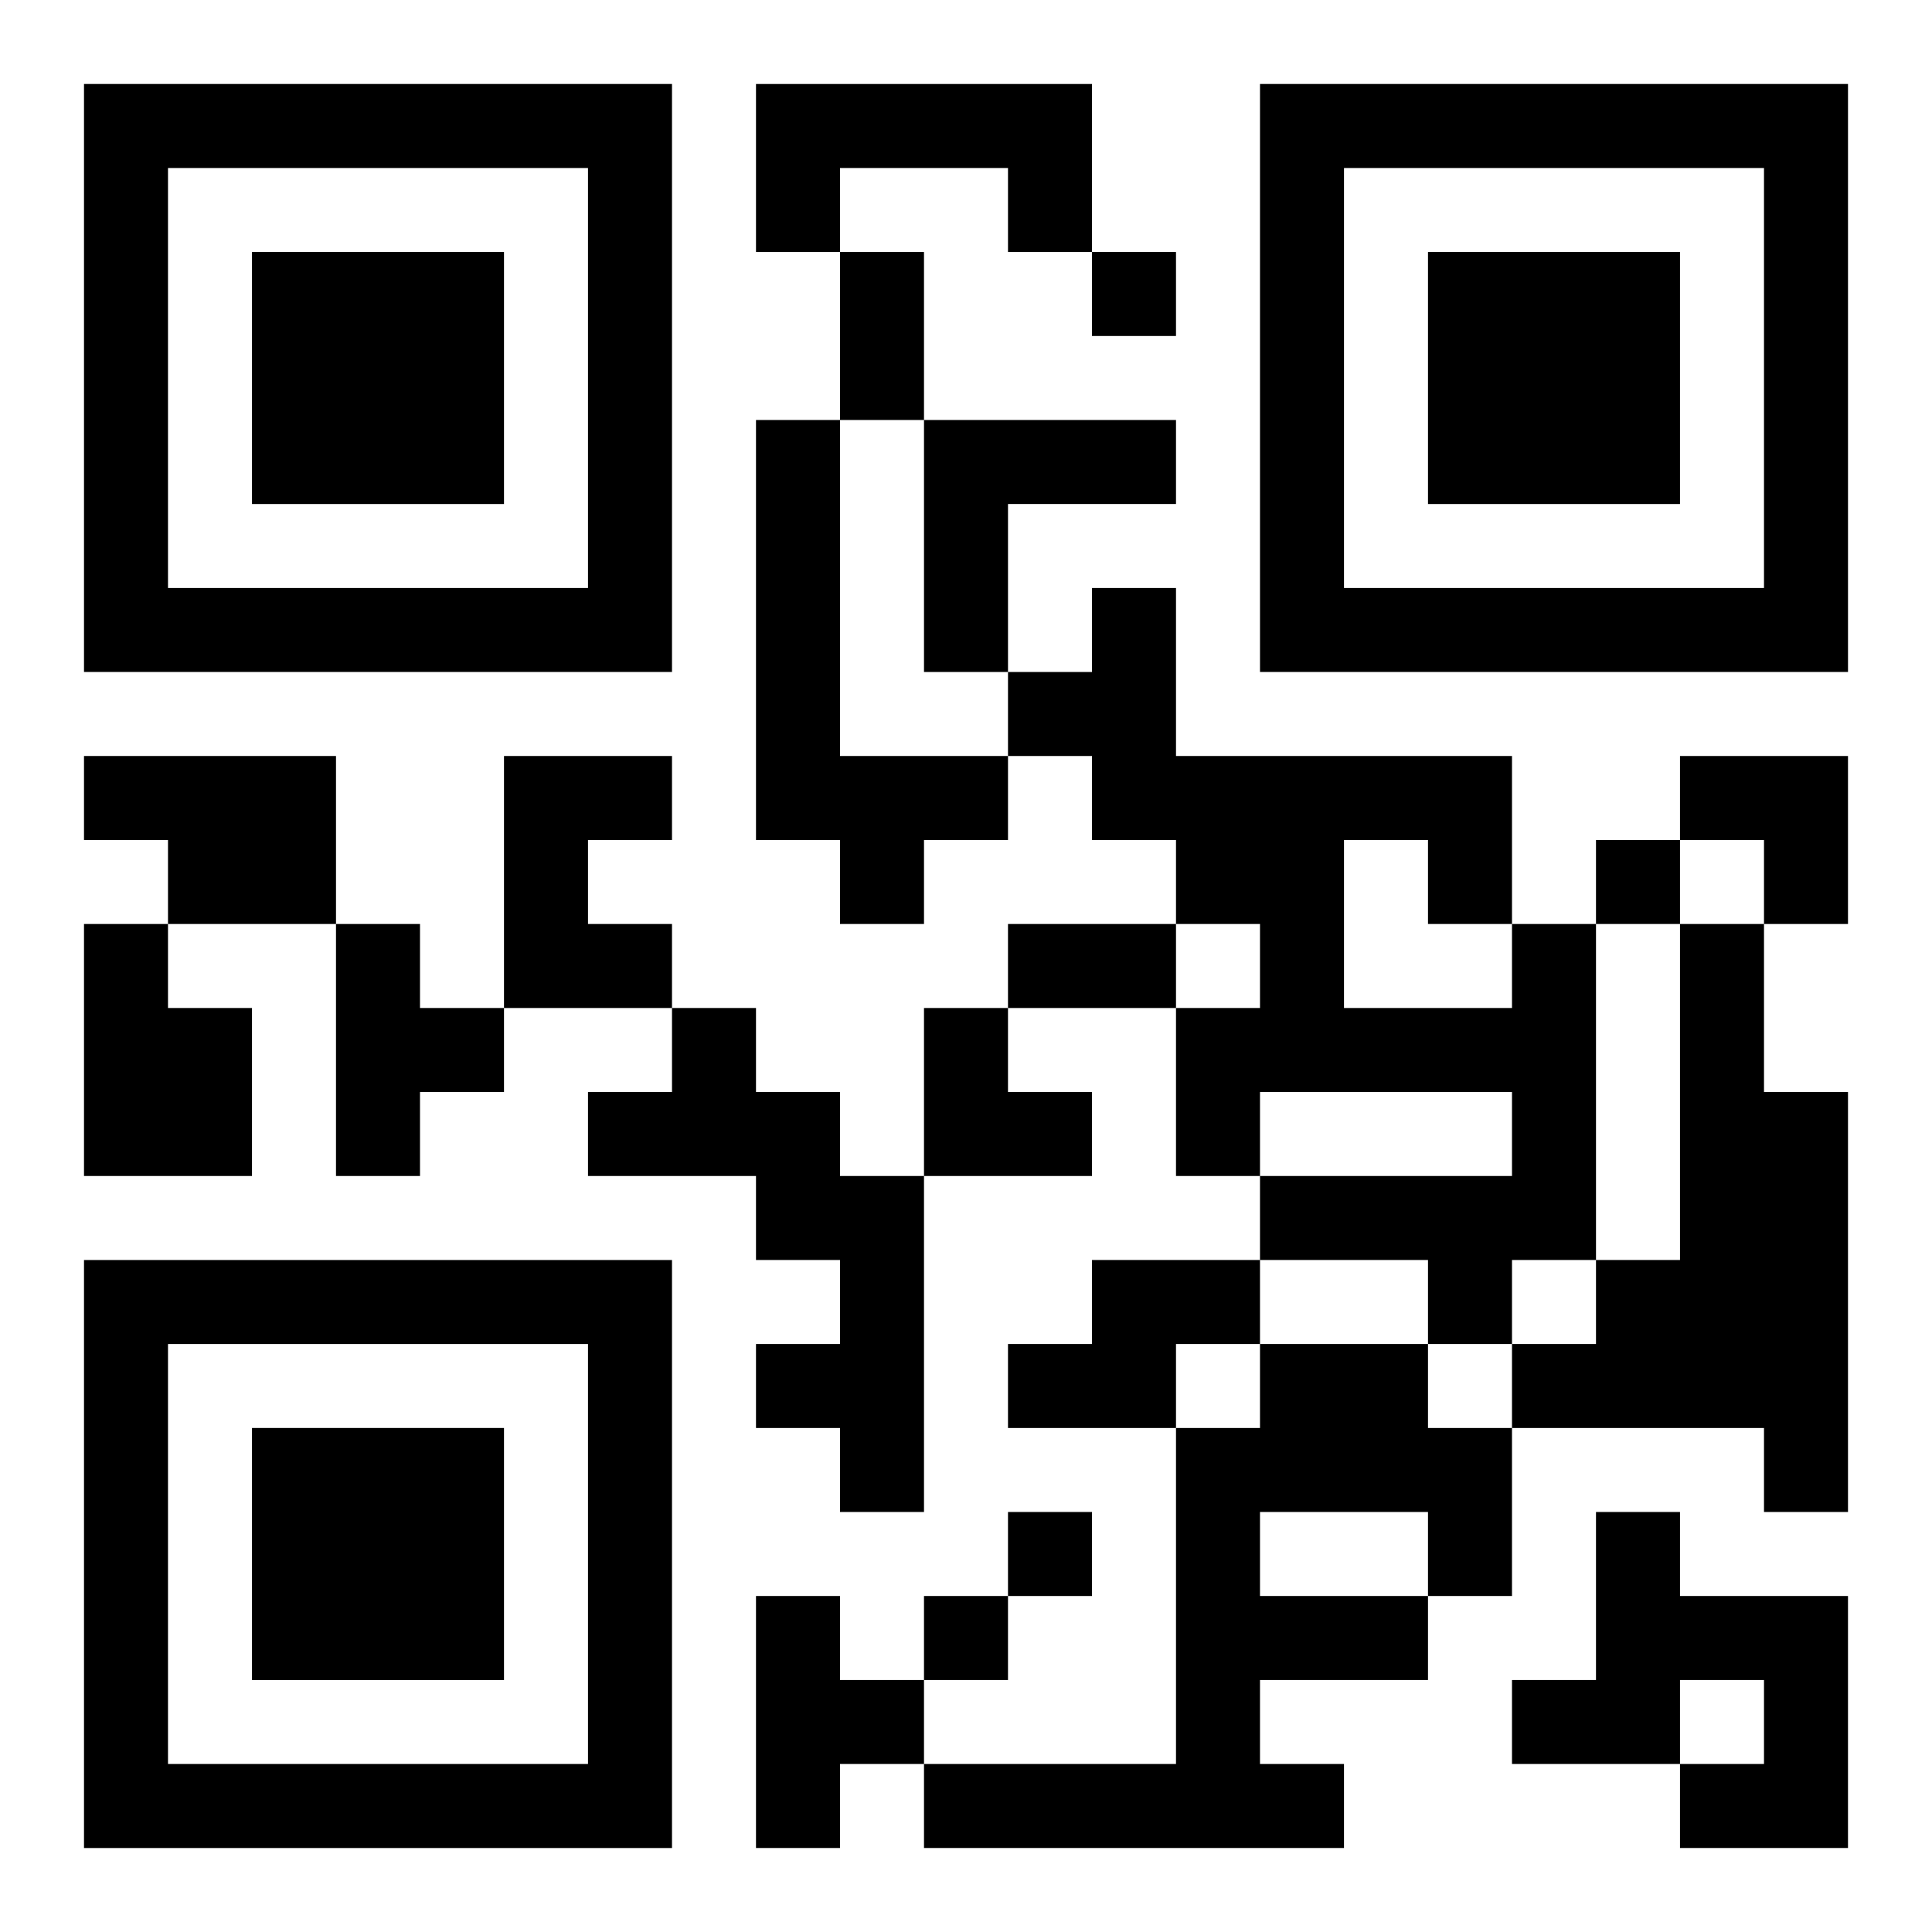
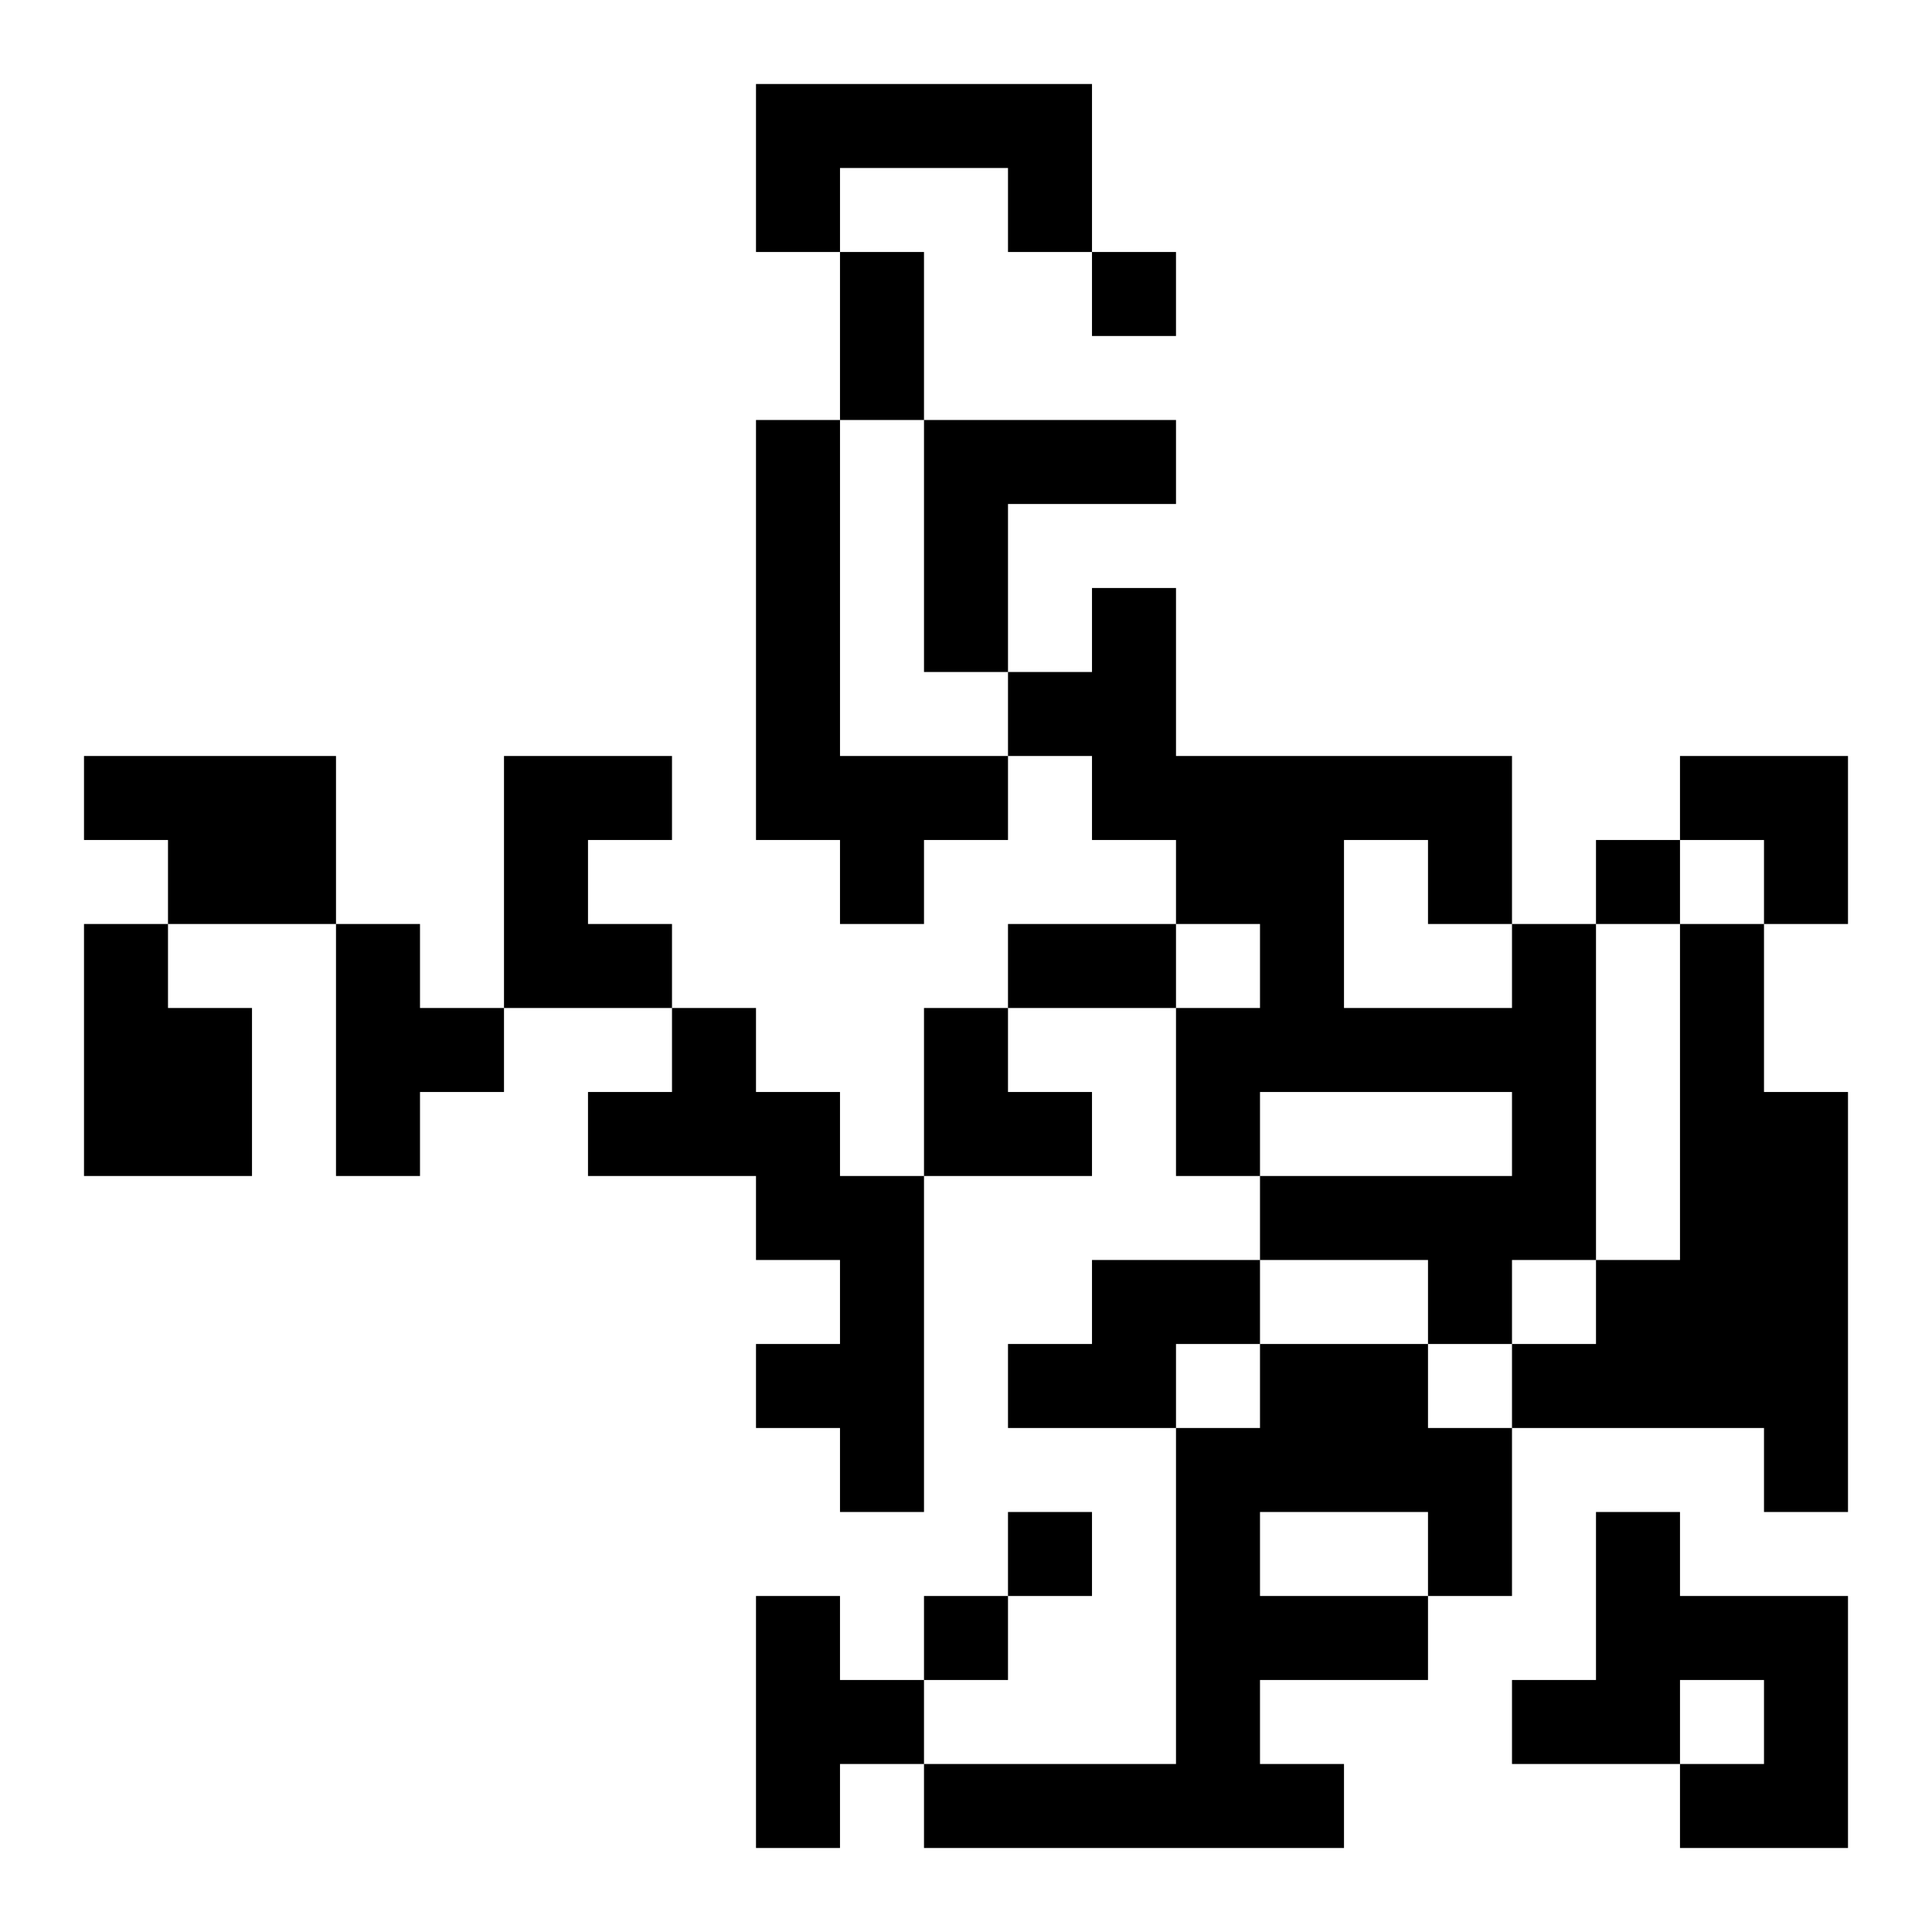
<svg xmlns="http://www.w3.org/2000/svg" xmlns:xlink="http://www.w3.org/1999/xlink" width="250" height="250" baseProfile="full" version="1.1" viewBox="-1 -1 23 23">
  <symbol id="a">
-     <path d="m0 7v7h7v-7h-7zm1 1h5v5h-5v-5zm1 1v3h3v-3h-3z" />
-   </symbol>
+     </symbol>
  <use y="-7" xlink:href="#a" />
  <use y="7" xlink:href="#a" />
  <use x="14" y="-7" xlink:href="#a" />
  <path d="m8 0h4v2h-1v-1h-2v1h-1v-2m0 4h1v4h2v1h-1v1h-1v-1h-1v-5m2 0h3v1h-2v2h-1v-3m-10 4h3v2h-2v-1h-1v-1m5 0h2v1h-1v1h1v1h-2v-3m-5 2h1v1h1v2h-2v-3m3 0h1v1h1v1h-1v1h-1v-3m14 0h1v4h-1v1h-1v-1h-2v-1h3v-1h-3v1h-1v-2h1v-1h-1v-1h-1v-1h-1v-1h1v-1h1v2h4v2m-2-1v2h2v-1h-1v-1h-1m4 1h1v2h1v5h-1v-1h-3v-1h1v-1h1v-4m-12 1h1v1h1v1h1v4h-1v-1h-1v-1h1v-1h-1v-1h-2v-1h1v-1m5 3h2v1h-1v1h-2v-1h1v-1m2 1h2v1h1v2h-1v1h-2v1h1v1h-5v-1h3v-4h1v-1m0 2v1h2v-1h-2m4 0h1v1h2v3h-2v-1h1v-1h-1v1h-2v-1h1v-2m-10 1h1v1h1v1h-1v1h-1v-3m4-16v1h1v-1h-1m6 7v1h1v-1h-1m-7 8v1h1v-1h-1m-1 1v1h1v-1h-1m-1-16h1v2h-1v-2m2 8h2v1h-2v-1m8-2h2v2h-1v-1h-1zm-9 3h1v1h1v1h-2z" />
</svg>